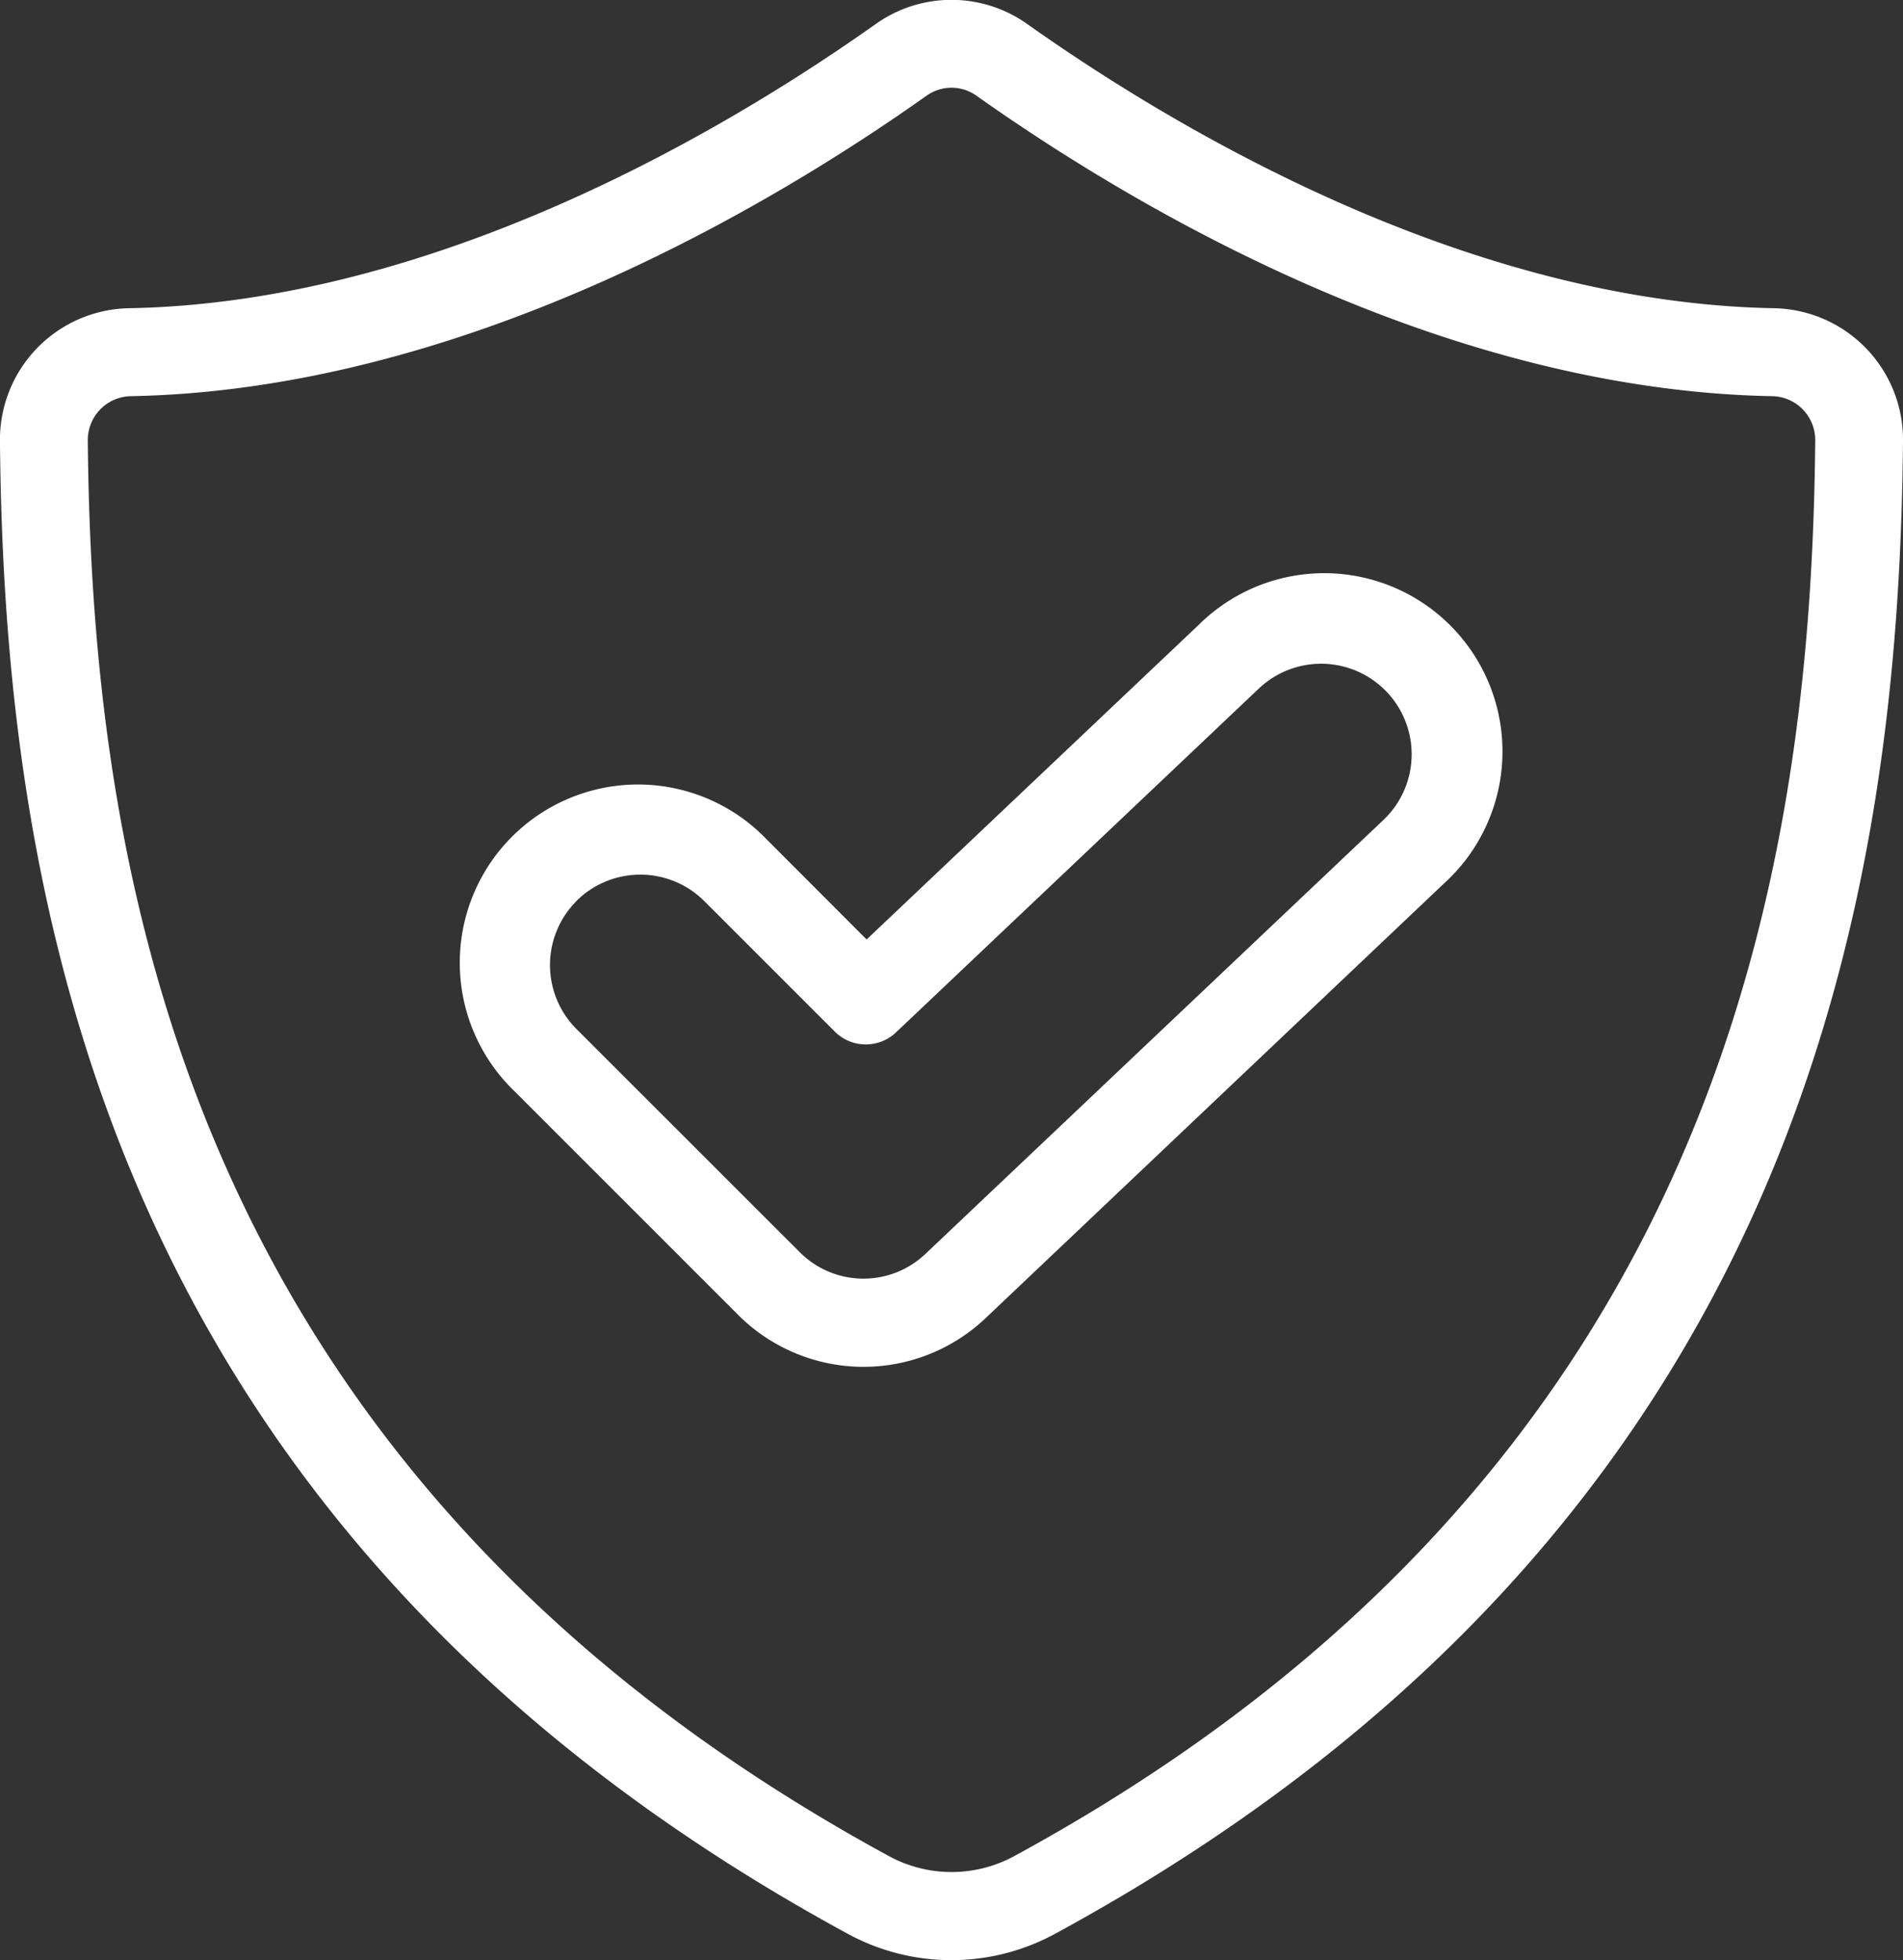
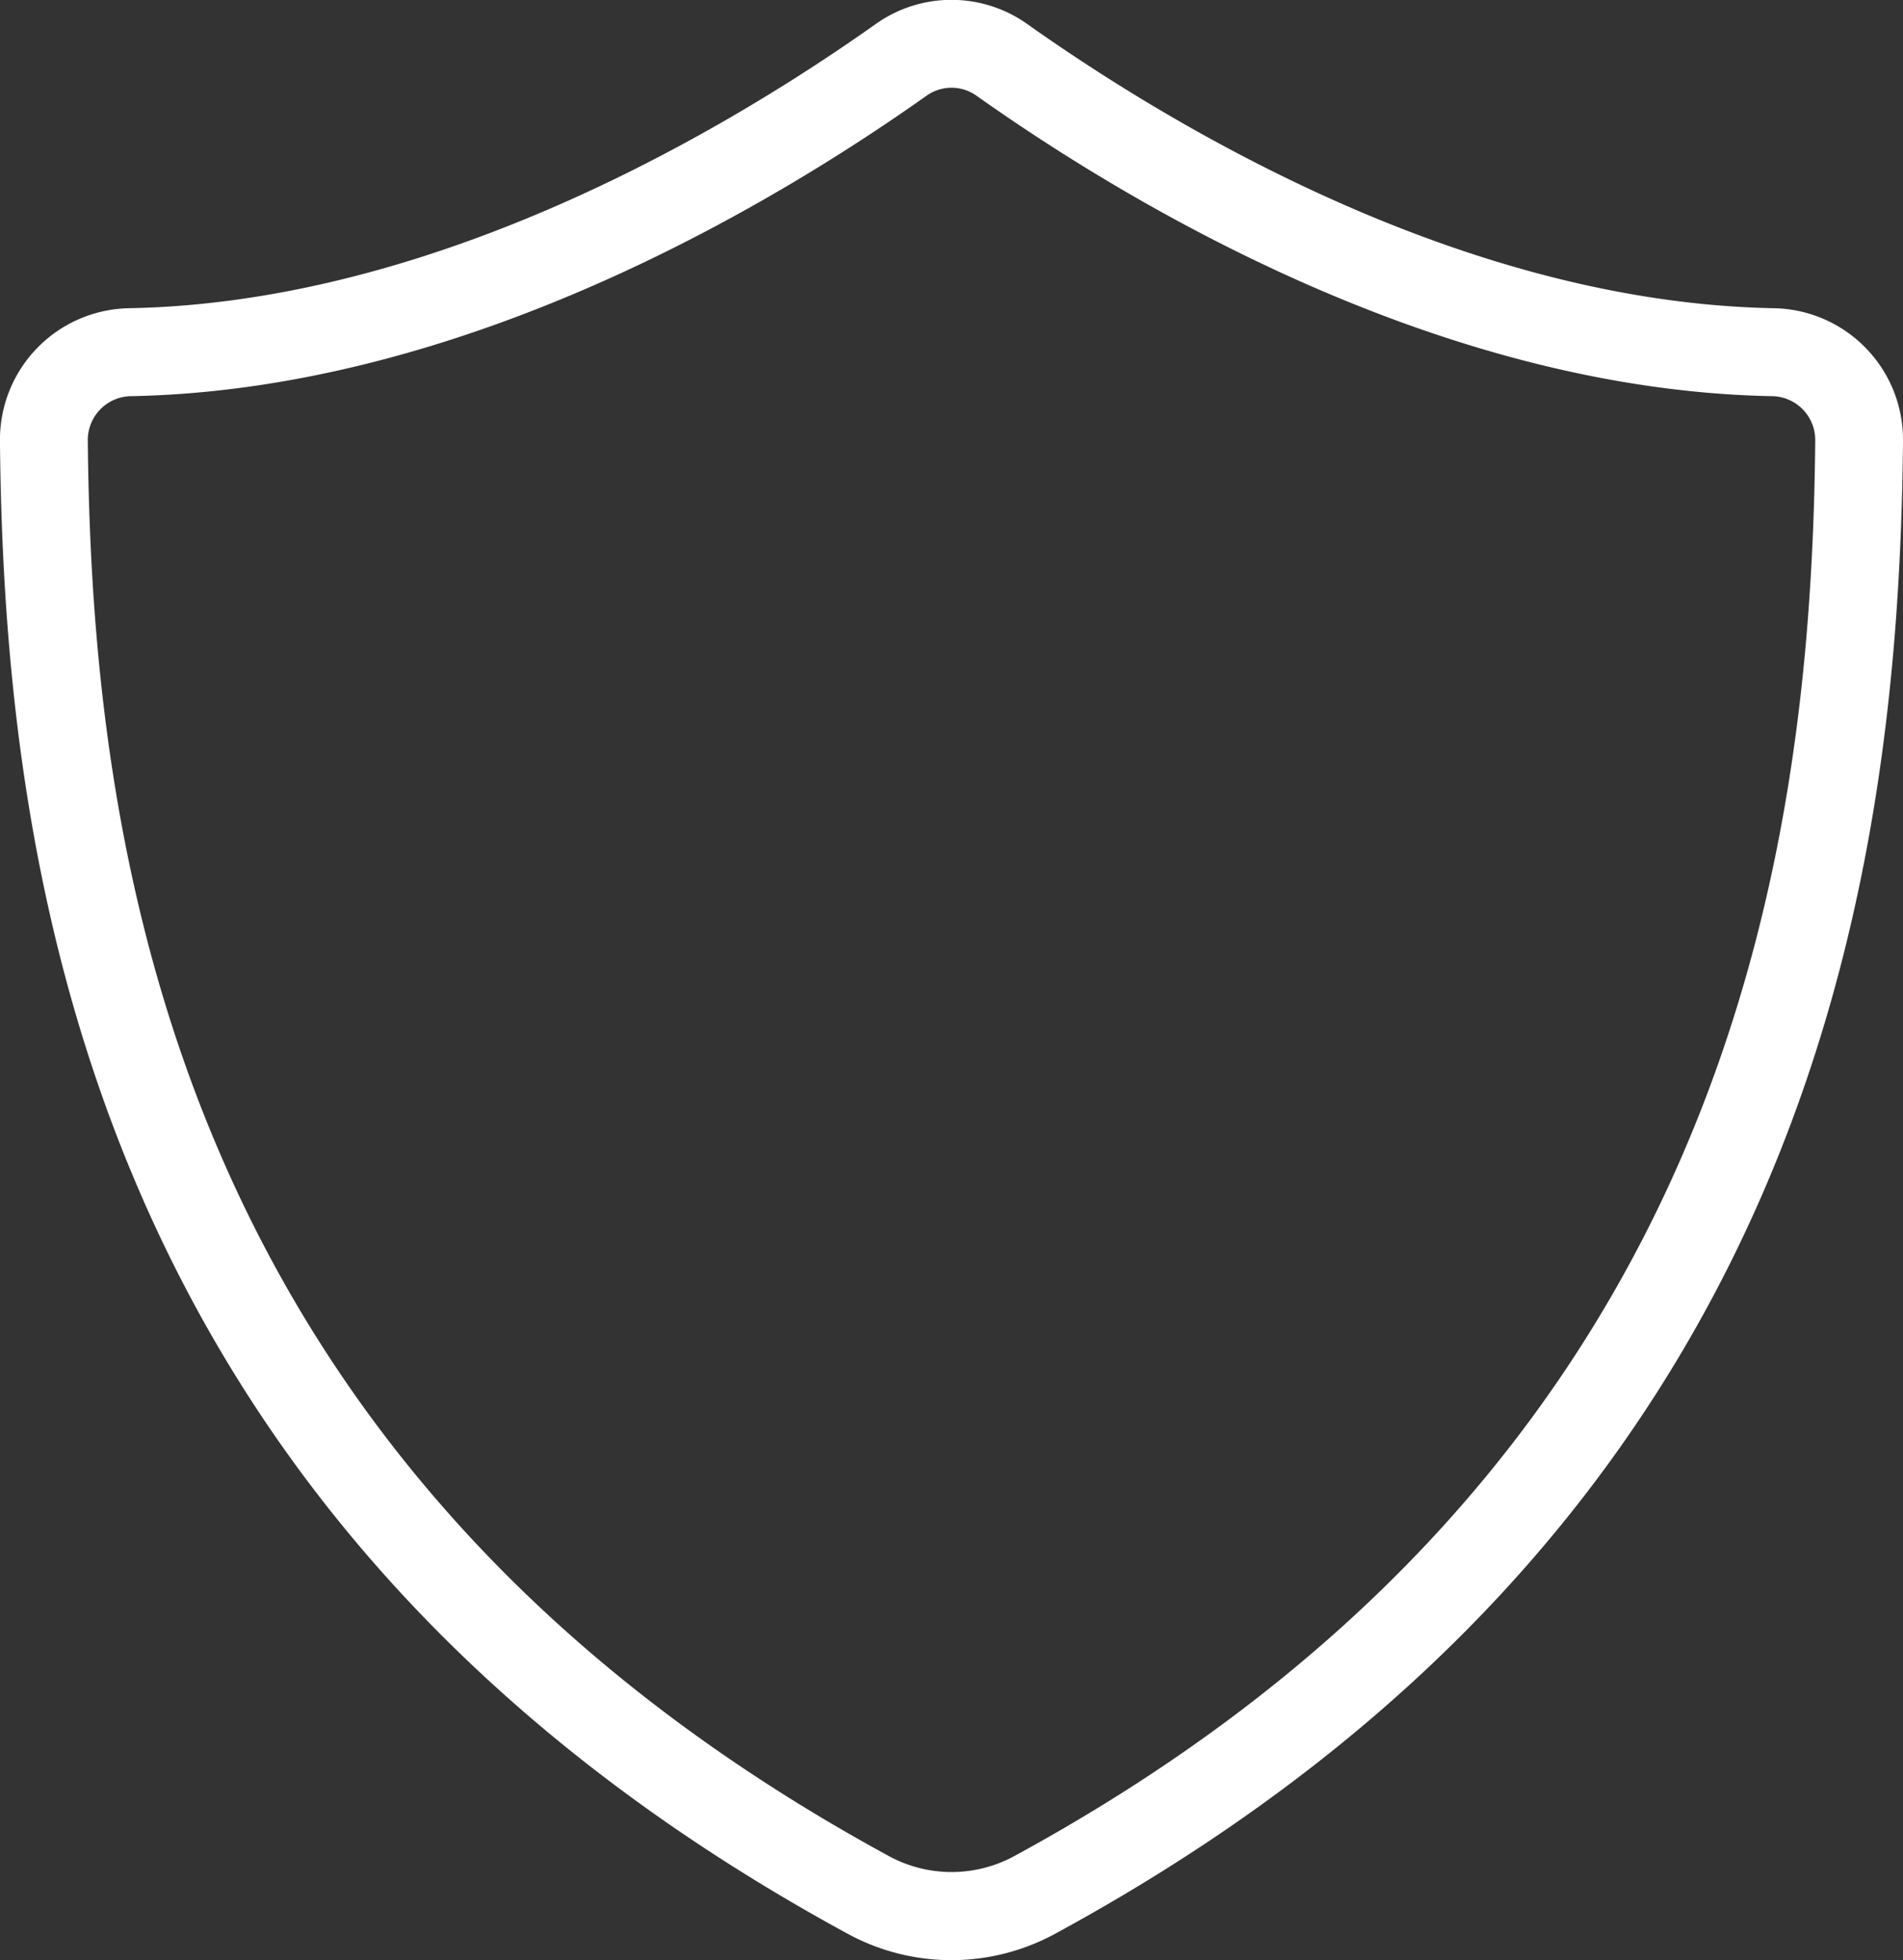
<svg xmlns="http://www.w3.org/2000/svg" width="54.365" height="56" viewBox="0 0 54.365 56">
  <rect x="0" y="0" width="54.365" height="56" fill="#333333" stroke="none" />
  <g id="Our_Promise" data-name="Our Promise" transform="translate(-31.492 -0.518)">
    <path id="Path_16314" data-name="Path 16314" d="M55.7,55.76a6.2,6.2,0,0,0,5.943,0C83.095,44.1,85.736,25.843,85.857,13.124a3.757,3.757,0,0,0-3.666-3.8c-8.824-.154-17.169-5.156-21.358-8.123a3.734,3.734,0,0,0-4.318,0c-4.189,2.968-12.533,7.97-21.358,8.123a3.757,3.757,0,0,0-3.666,3.8C31.613,25.843,34.258,44.1,55.7,55.76ZM35.2,11.837c9.5-.167,18.339-5.45,22.764-8.586a1.229,1.229,0,0,1,1.422,0c4.425,3.136,13.266,8.42,22.764,8.586a1.254,1.254,0,0,1,1.2,1.263c-.115,12.086-2.613,29.428-22.9,40.455a3.749,3.749,0,0,1-3.546,0C36.614,42.528,34.115,25.186,34,13.1a1.254,1.254,0,0,1,1.2-1.263Z" transform="translate(0)" fill="#fff" />
-     <path id="Path_16315" data-name="Path 16315" d="M55.143,41.285a5.066,5.066,0,0,0,7.108.1L75.323,28.989A5.093,5.093,0,1,0,68.316,21.6l-9.48,8.982L55.97,27.712a5.092,5.092,0,1,0-7.2,7.2Zm-4.6-11.8a2.587,2.587,0,0,1,3.654,0l3.729,3.729a1.254,1.254,0,0,0,1.749.023l10.364-9.822A2.584,2.584,0,1,1,73.6,27.168L60.521,39.56a2.57,2.57,0,0,1-3.6-.048L50.546,33.14a2.586,2.586,0,0,1,0-3.654Z" transform="translate(-2.586 -3.224)" fill="#fff" />
  </g>
</svg>